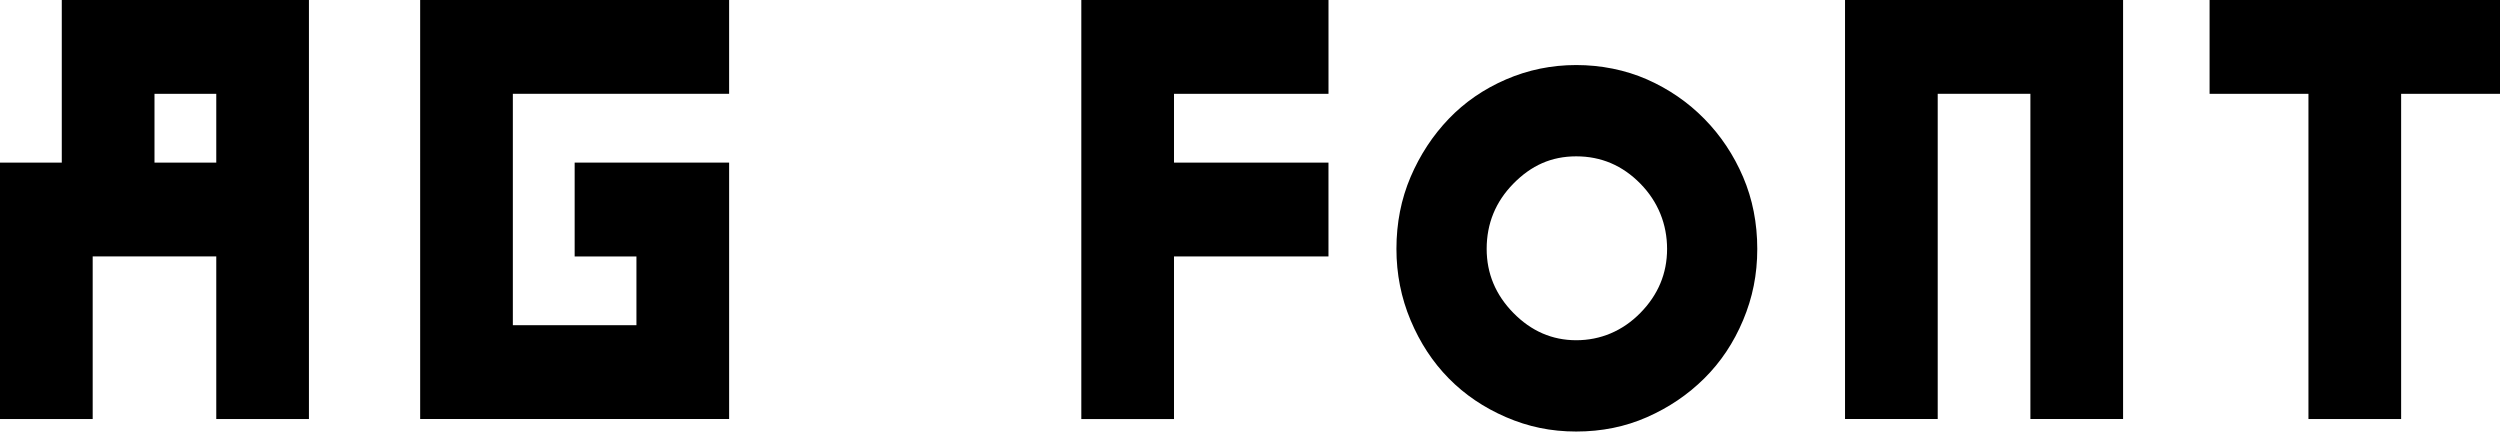
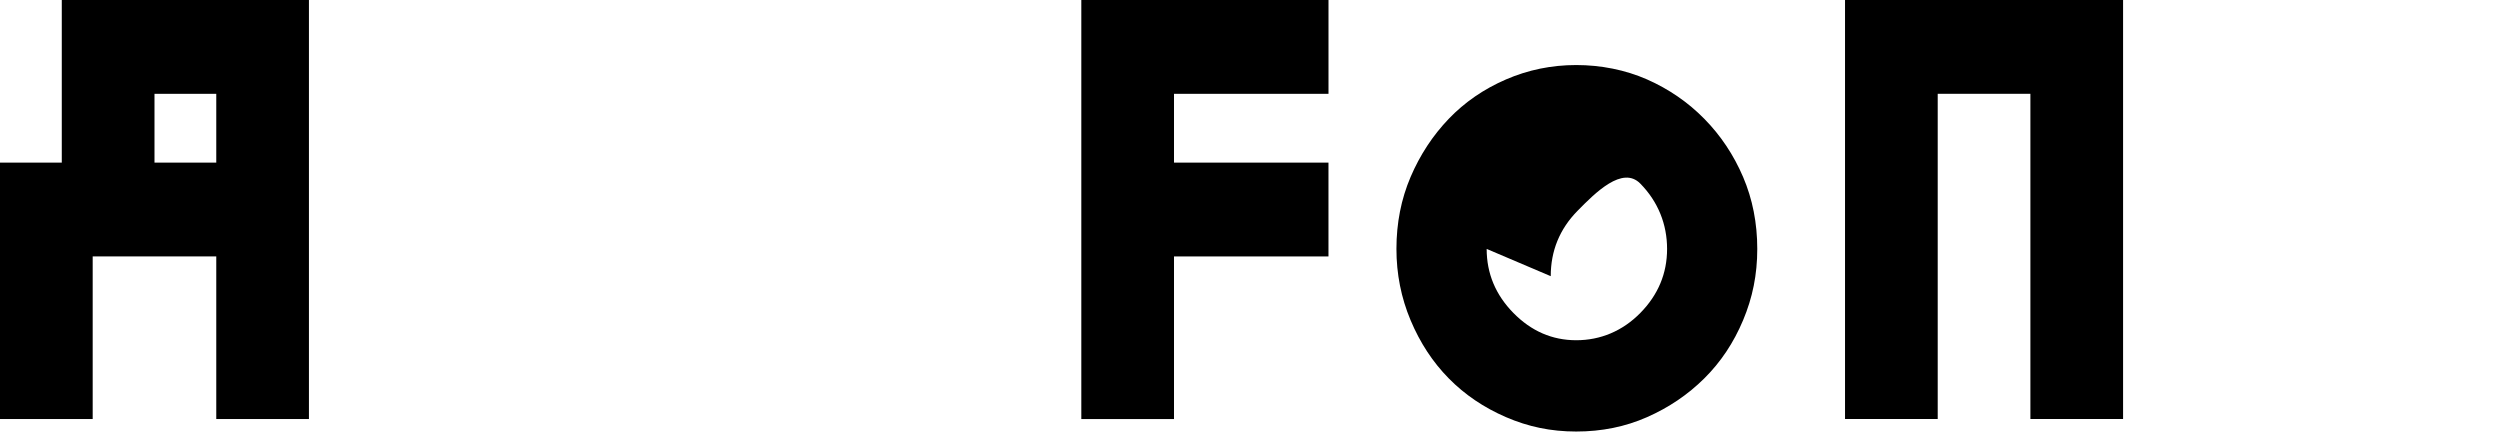
<svg xmlns="http://www.w3.org/2000/svg" id="Layer_1" version="1.1" viewBox="0 0 1080 186.42">
  <path d="M93.43,181.02v-70.25h-53.39v70.25H0v-110.77h26.69V0h106.77v181.02h-40.04ZM93.43,70.25v-29.72h-26.69v29.72h26.69Z" />
-   <path d="M314.98,40.53h-93.43v99.97h53.39v-29.72h-26.69v-40.53h66.73v110.77h-133.47V0h133.47v40.53Z" />
  <path d="M573.9,40.53h-66.73v29.72h66.73v40.53h-66.73v70.25h-40.04V0h106.78v40.53Z" />
-   <path d="M603.26,107.53c0-11.16,2.04-21.52,6.11-31.07,4.08-9.54,9.58-17.92,16.49-25.13,6.91-7.2,15.17-12.88,24.74-17.02,9.58-4.14,19.69-6.21,30.33-6.21s21.19,2.08,30.59,6.21c9.4,4.15,17.65,9.82,24.74,17.02,7.09,7.21,12.68,15.59,16.76,25.13,4.08,9.55,6.12,19.91,6.12,31.07s-2.04,21.07-6.12,30.8c-4.08,9.73-9.67,18.1-16.76,25.13-7.09,7.03-15.34,12.61-24.74,16.75-9.4,4.15-19.6,6.21-30.59,6.21s-20.75-2.07-30.33-6.21c-9.58-4.14-17.83-9.72-24.74-16.75-6.91-7.02-12.41-15.4-16.49-25.13-4.08-9.73-6.11-19.99-6.11-30.8ZM642.24,107.53c0,10.6,3.84,19.82,11.55,27.67,7.71,7.85,16.76,11.78,27.15,11.78s19.97-3.93,27.68-11.78c7.71-7.85,11.56-17.07,11.56-27.67s-3.85-20.36-11.56-28.21c-7.71-7.85-16.93-11.78-27.68-11.78s-19.44,3.93-27.15,11.78c-7.71,7.85-11.55,17.26-11.55,28.21Z" />
+   <path d="M603.26,107.53c0-11.16,2.04-21.52,6.11-31.07,4.08-9.54,9.58-17.92,16.49-25.13,6.91-7.2,15.17-12.88,24.74-17.02,9.58-4.14,19.69-6.21,30.33-6.21s21.19,2.08,30.59,6.21c9.4,4.15,17.65,9.82,24.74,17.02,7.09,7.21,12.68,15.59,16.76,25.13,4.08,9.55,6.12,19.91,6.12,31.07s-2.04,21.07-6.12,30.8c-4.08,9.73-9.67,18.1-16.76,25.13-7.09,7.03-15.34,12.61-24.74,16.75-9.4,4.15-19.6,6.21-30.59,6.21s-20.75-2.07-30.33-6.21c-9.58-4.14-17.83-9.72-24.74-16.75-6.91-7.02-12.41-15.4-16.49-25.13-4.08-9.73-6.11-19.99-6.11-30.8ZM642.24,107.53c0,10.6,3.84,19.82,11.55,27.67,7.71,7.85,16.76,11.78,27.15,11.78s19.97-3.93,27.68-11.78c7.71-7.85,11.56-17.07,11.56-27.67s-3.85-20.36-11.56-28.21s-19.44,3.93-27.15,11.78c-7.71,7.85-11.55,17.26-11.55,28.21Z" />
  <path d="M797.05,0h120.12v181.02h-40.04V40.53h-40.04v140.49h-40.04V0Z" />
-   <path d="M1080,0v40.53h-42.71v140.49h-40.04V40.53h-42.71V0h125.46Z" />
</svg>